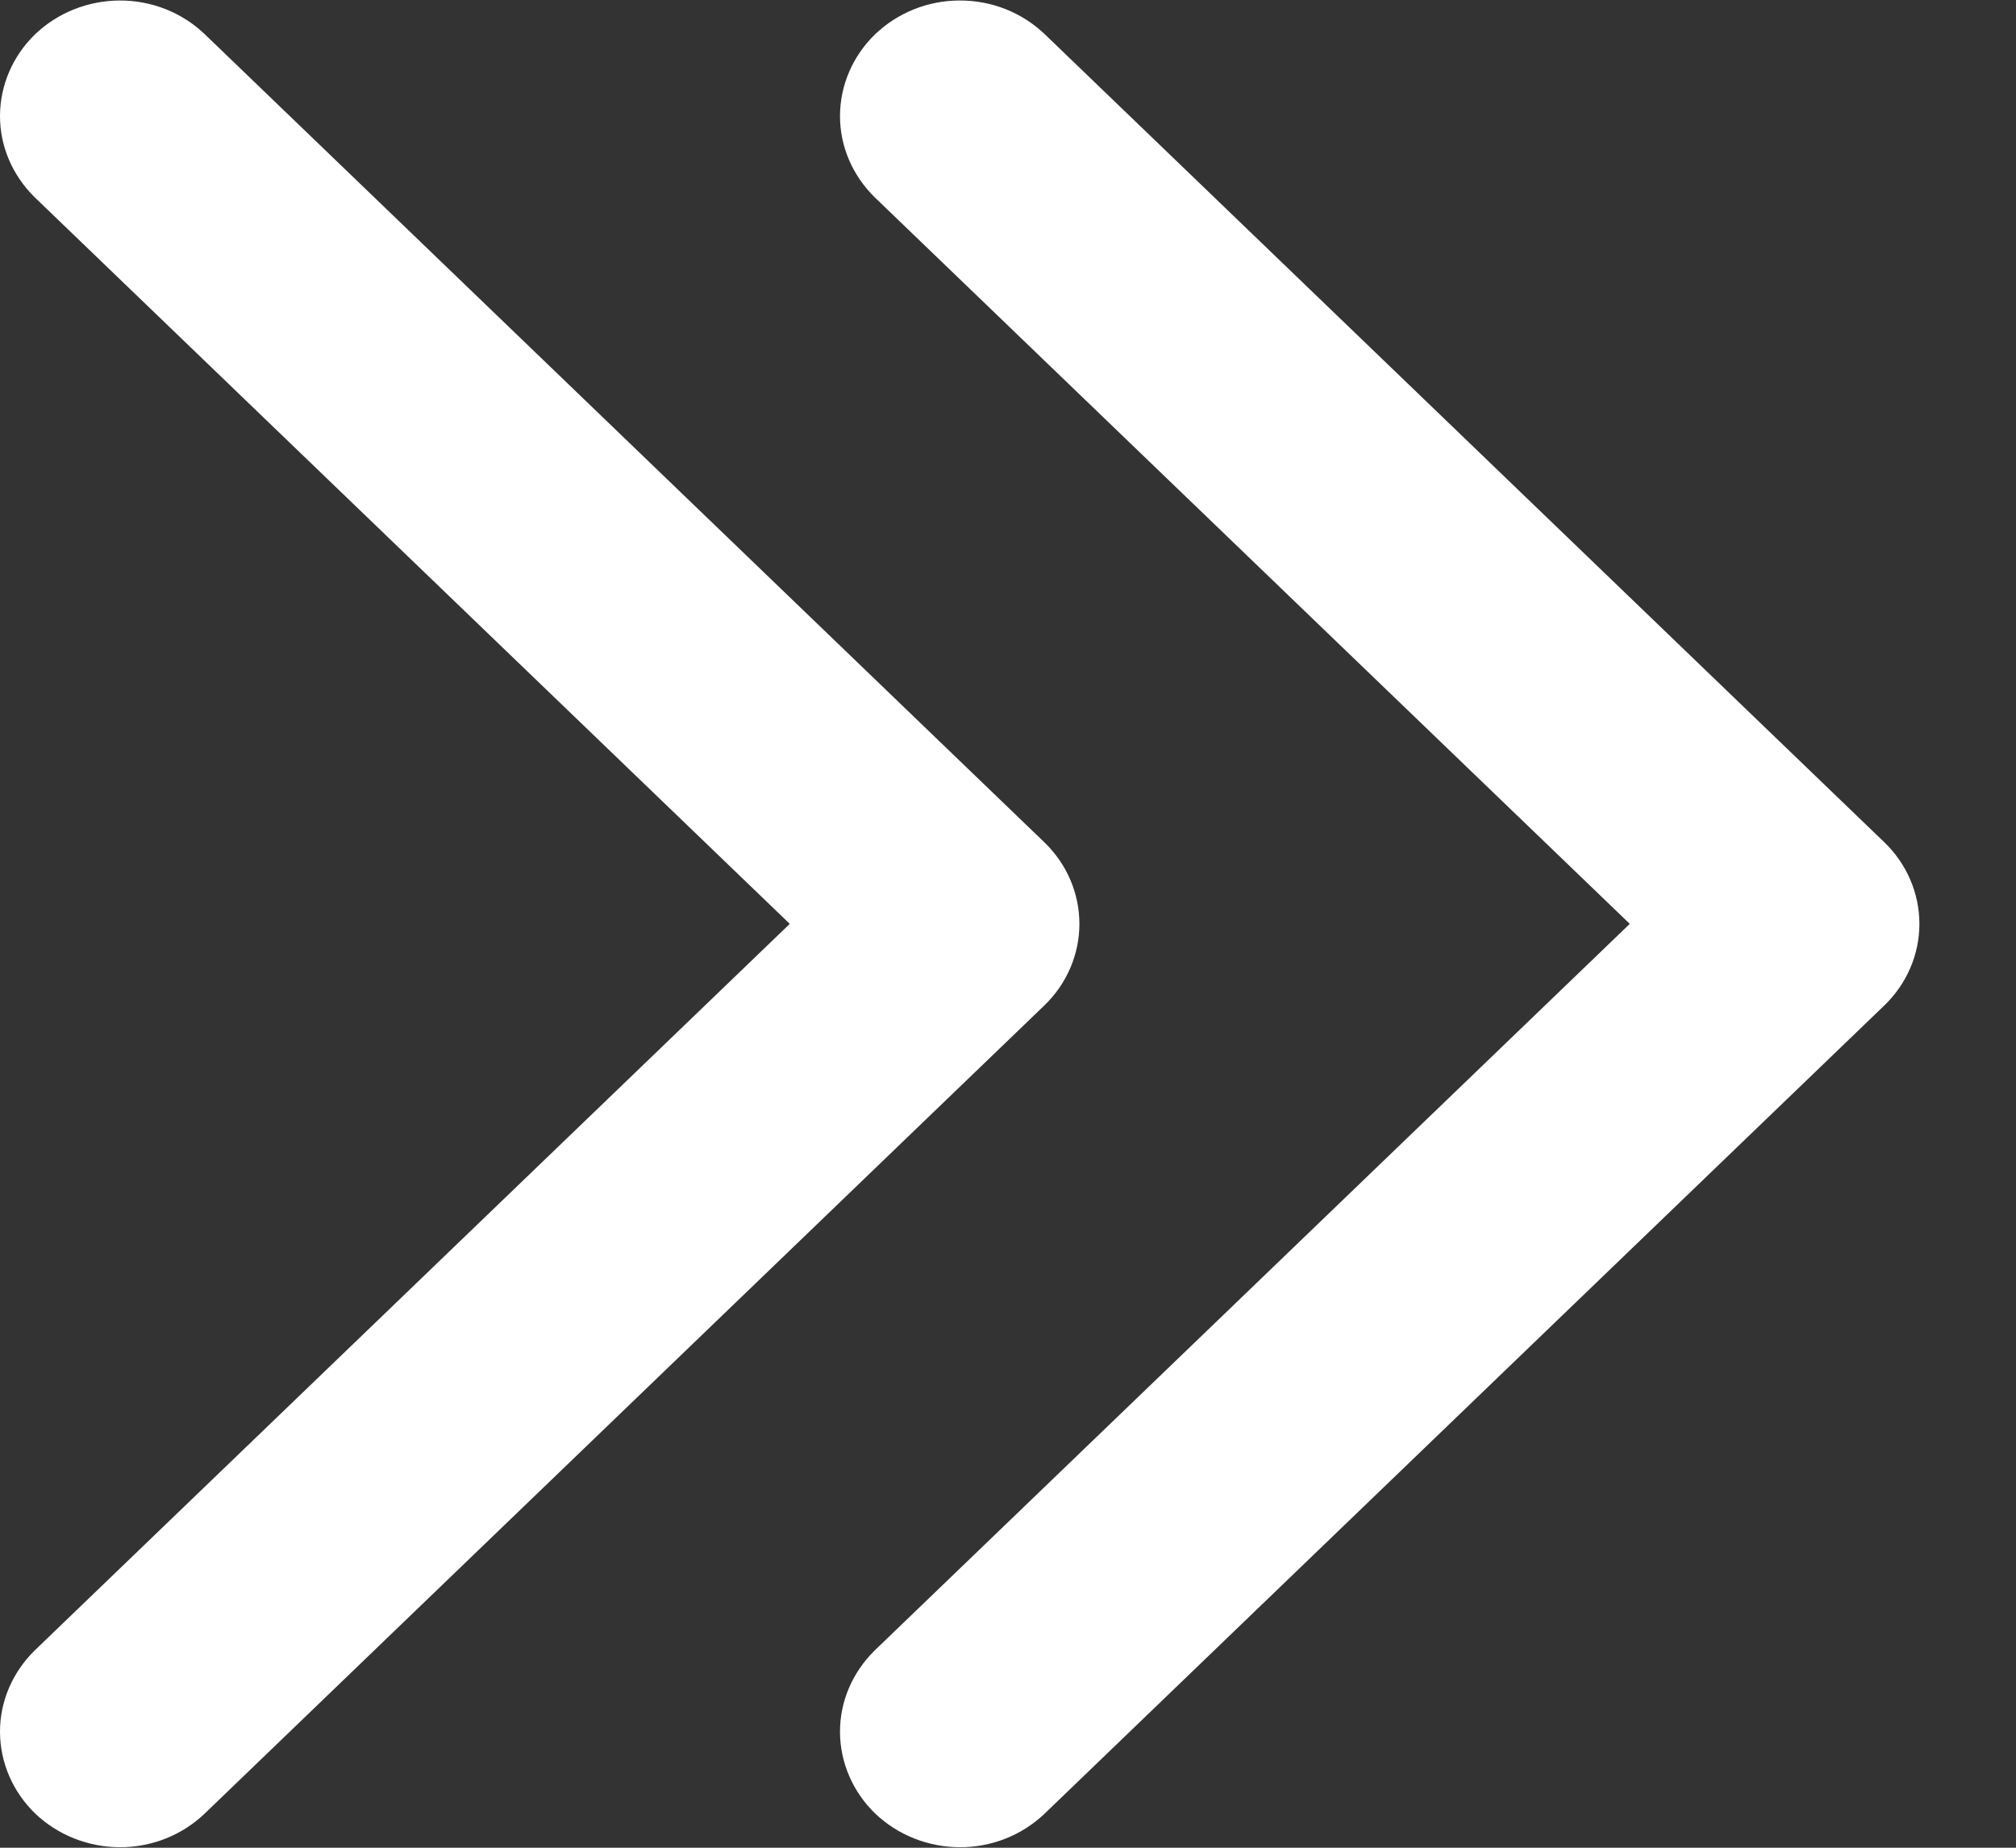
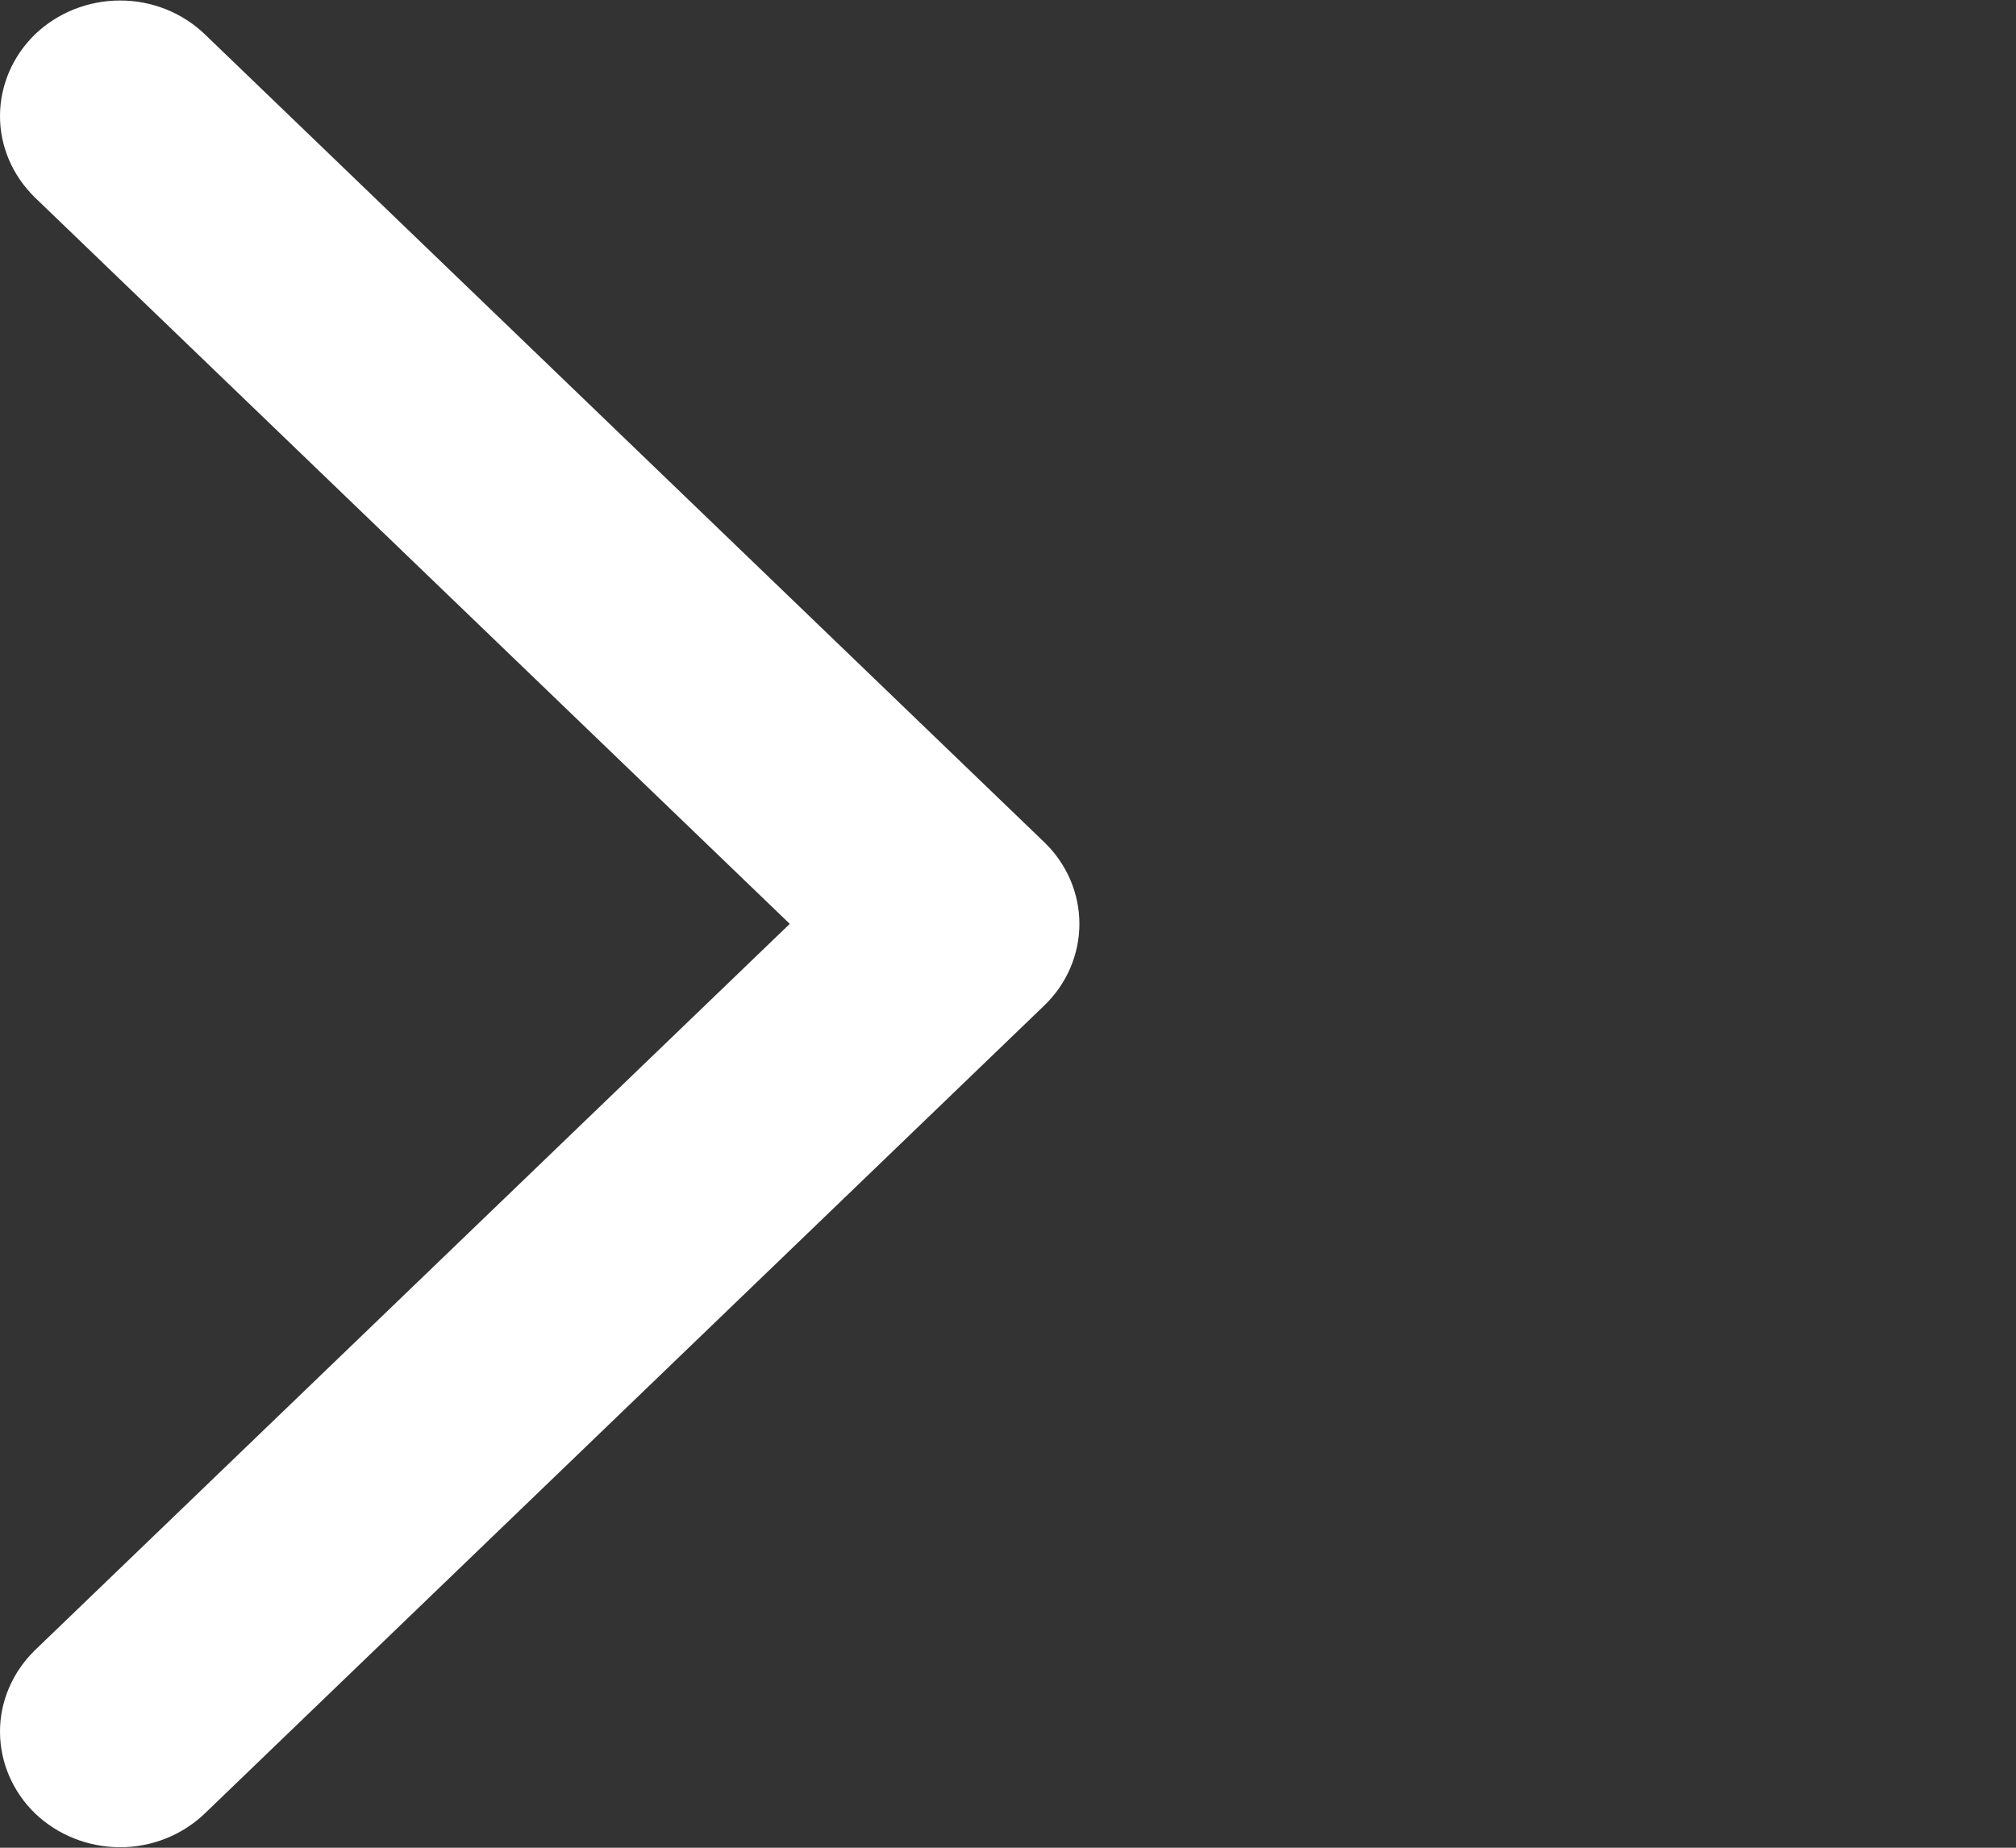
<svg xmlns="http://www.w3.org/2000/svg" width="12" height="11" viewBox="0 0 12 11" fill="none">
  <rect x="0" y="0" width="12" height="11" fill="#333333" stroke="none" />
  <g clip-path="url(#clip0_10_664)">
-     <path d="M0.206 9.826L4.701 5.5L0.206 1.174C0.074 1.044 -0.001 0.87 3.29547e-06 0.688C0.001 0.507 0.076 0.333 0.209 0.204C0.343 0.076 0.523 0.004 0.712 0.003C0.901 0.002 1.082 0.074 1.216 0.201L6.216 5.014C6.35 5.143 6.425 5.318 6.425 5.5C6.425 5.682 6.35 5.857 6.216 5.986L1.216 10.799C1.082 10.926 0.901 10.998 0.712 10.997C0.523 10.996 0.343 10.924 0.209 10.796C0.076 10.667 0.001 10.493 3.29547e-06 10.312C-0.001 10.13 0.074 9.956 0.206 9.826Z" fill="white" />
-     <path d="M5.206 9.826L9.701 5.5L5.206 1.174C5.074 1.044 4.999 0.87 5 0.688C5.001 0.507 5.076 0.333 5.209 0.204C5.343 0.076 5.523 0.003 5.712 0.003C5.901 0.002 6.082 0.074 6.216 0.201L11.216 5.014C11.35 5.143 11.425 5.318 11.425 5.5C11.425 5.682 11.35 5.857 11.216 5.986L6.216 10.799C6.082 10.926 5.901 10.998 5.712 10.997C5.523 10.996 5.343 10.924 5.209 10.796C5.076 10.667 5.001 10.493 5 10.312C4.999 10.13 5.074 9.956 5.206 9.826Z" fill="white" />
+     <path d="M0.206 9.826L4.701 5.5L0.206 1.174C0.074 1.044 -0.001 0.87 3.29547e-06 0.688C0.001 0.507 0.076 0.333 0.209 0.204C0.343 0.076 0.523 0.004 0.712 0.003C0.901 0.002 1.082 0.074 1.216 0.201L6.216 5.014C6.35 5.143 6.425 5.318 6.425 5.5C6.425 5.682 6.35 5.857 6.216 5.986L1.216 10.799C1.082 10.926 0.901 10.998 0.712 10.997C0.523 10.996 0.343 10.924 0.209 10.796C0.076 10.667 0.001 10.493 3.29547e-06 10.312C-0.001 10.13 0.074 9.956 0.206 9.826" fill="white" />
  </g>
  <defs>
    <clipPath id="clip0_10_664">
      <rect width="12" height="11" fill="white" />
    </clipPath>
  </defs>
</svg>